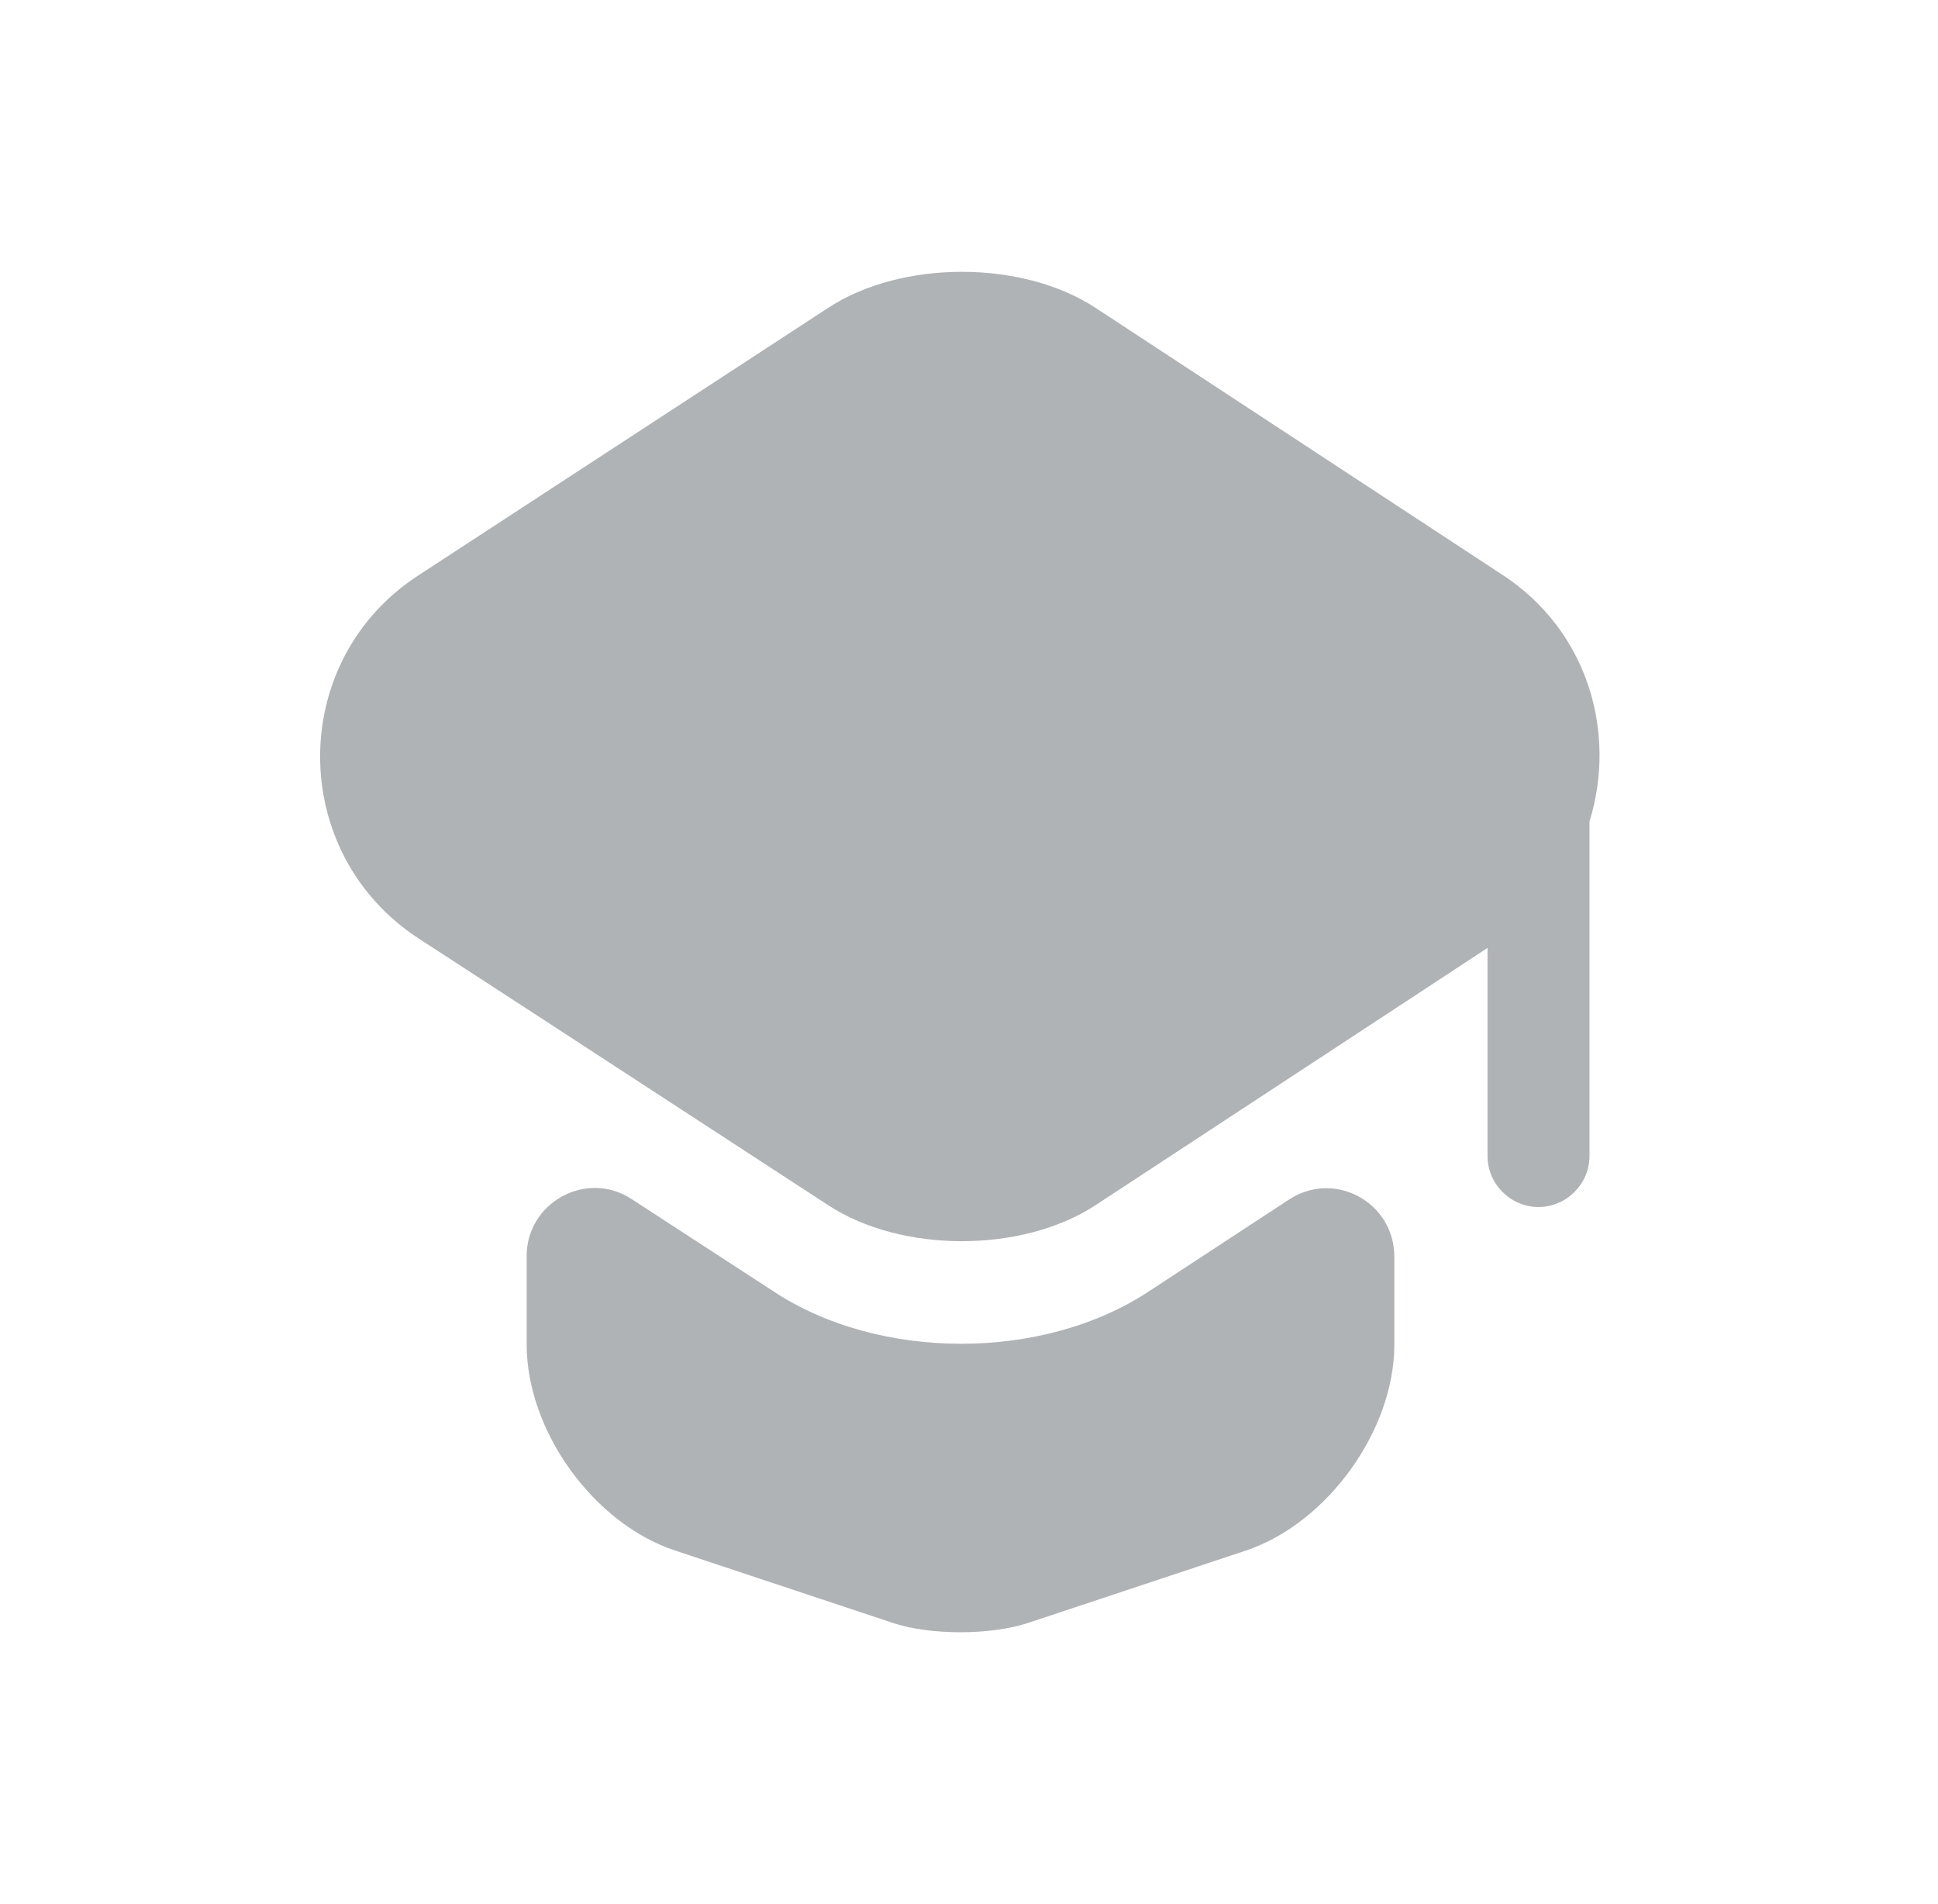
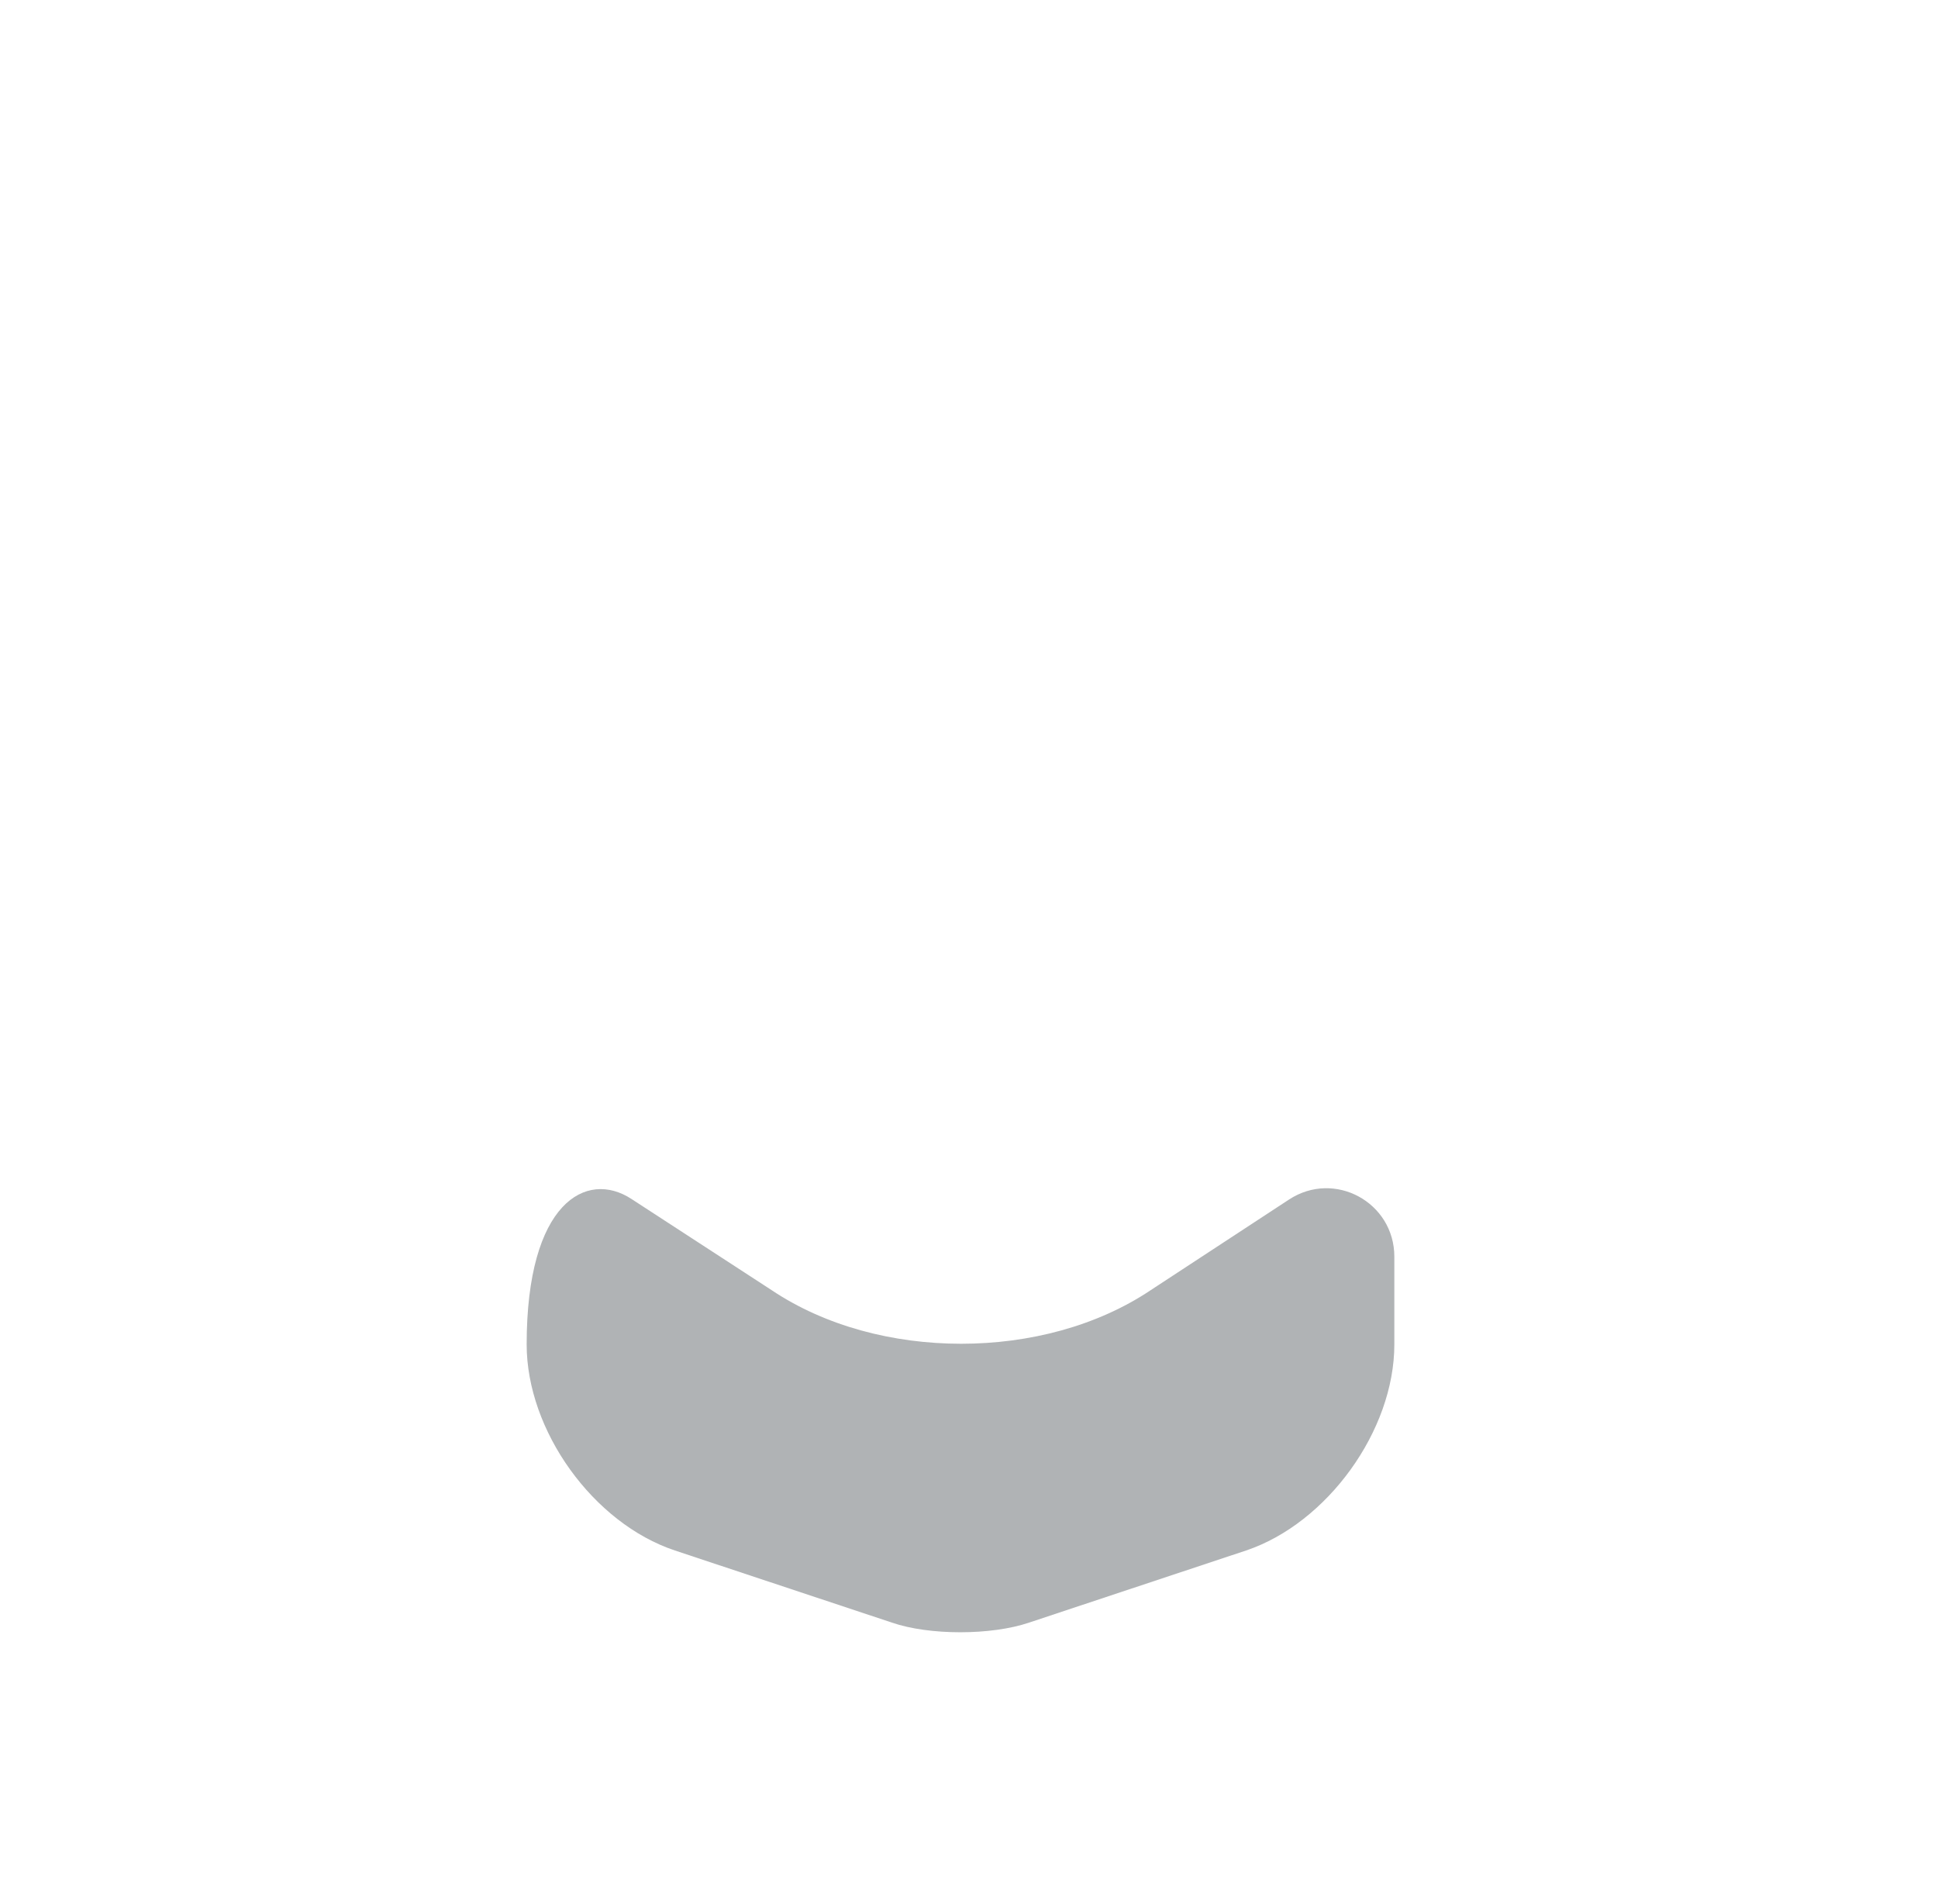
<svg xmlns="http://www.w3.org/2000/svg" width="57" height="56" viewBox="0 0 57 56" fill="none">
-   <path d="M37.91 35.28C39.25 34.4 41.01 35.36 41.01 36.96V39.54C41.01 42.08 39.03 44.8 36.65 45.6L30.27 47.72C29.15 48.1 27.33 48.1 26.23 47.72L19.85 45.6C17.45 44.8 15.49 42.08 15.49 39.54V36.94C15.49 35.36 17.25 34.4 18.57 35.26L22.69 37.94C24.27 39 26.27 39.52 28.27 39.52C30.27 39.52 32.27 39 33.85 37.94L37.91 35.28Z" fill="#B0B3B5" />
-   <path d="M44.21 16.919L32.23 9.059C30.07 7.639 26.51 7.639 24.35 9.059L12.31 16.919C8.45 19.419 8.45 25.079 12.31 27.599L15.51 29.679L24.35 35.439C26.51 36.859 30.07 36.859 32.23 35.439L41.01 29.679L43.75 27.879V33.999C43.75 34.819 44.43 35.499 45.25 35.499C46.07 35.499 46.75 34.819 46.75 33.999V24.159C47.55 21.579 46.73 18.579 44.21 16.919Z" fill="#B0B3B5" />
+   <path d="M37.91 35.28C39.25 34.4 41.01 35.36 41.01 36.96V39.54C41.01 42.08 39.03 44.8 36.65 45.6L30.27 47.72C29.15 48.1 27.33 48.1 26.23 47.72L19.85 45.6C17.45 44.8 15.49 42.08 15.49 39.54C15.49 35.36 17.25 34.4 18.57 35.26L22.69 37.94C24.27 39 26.27 39.52 28.27 39.52C30.27 39.52 32.27 39 33.85 37.94L37.91 35.28Z" fill="#B0B3B5" />
</svg>